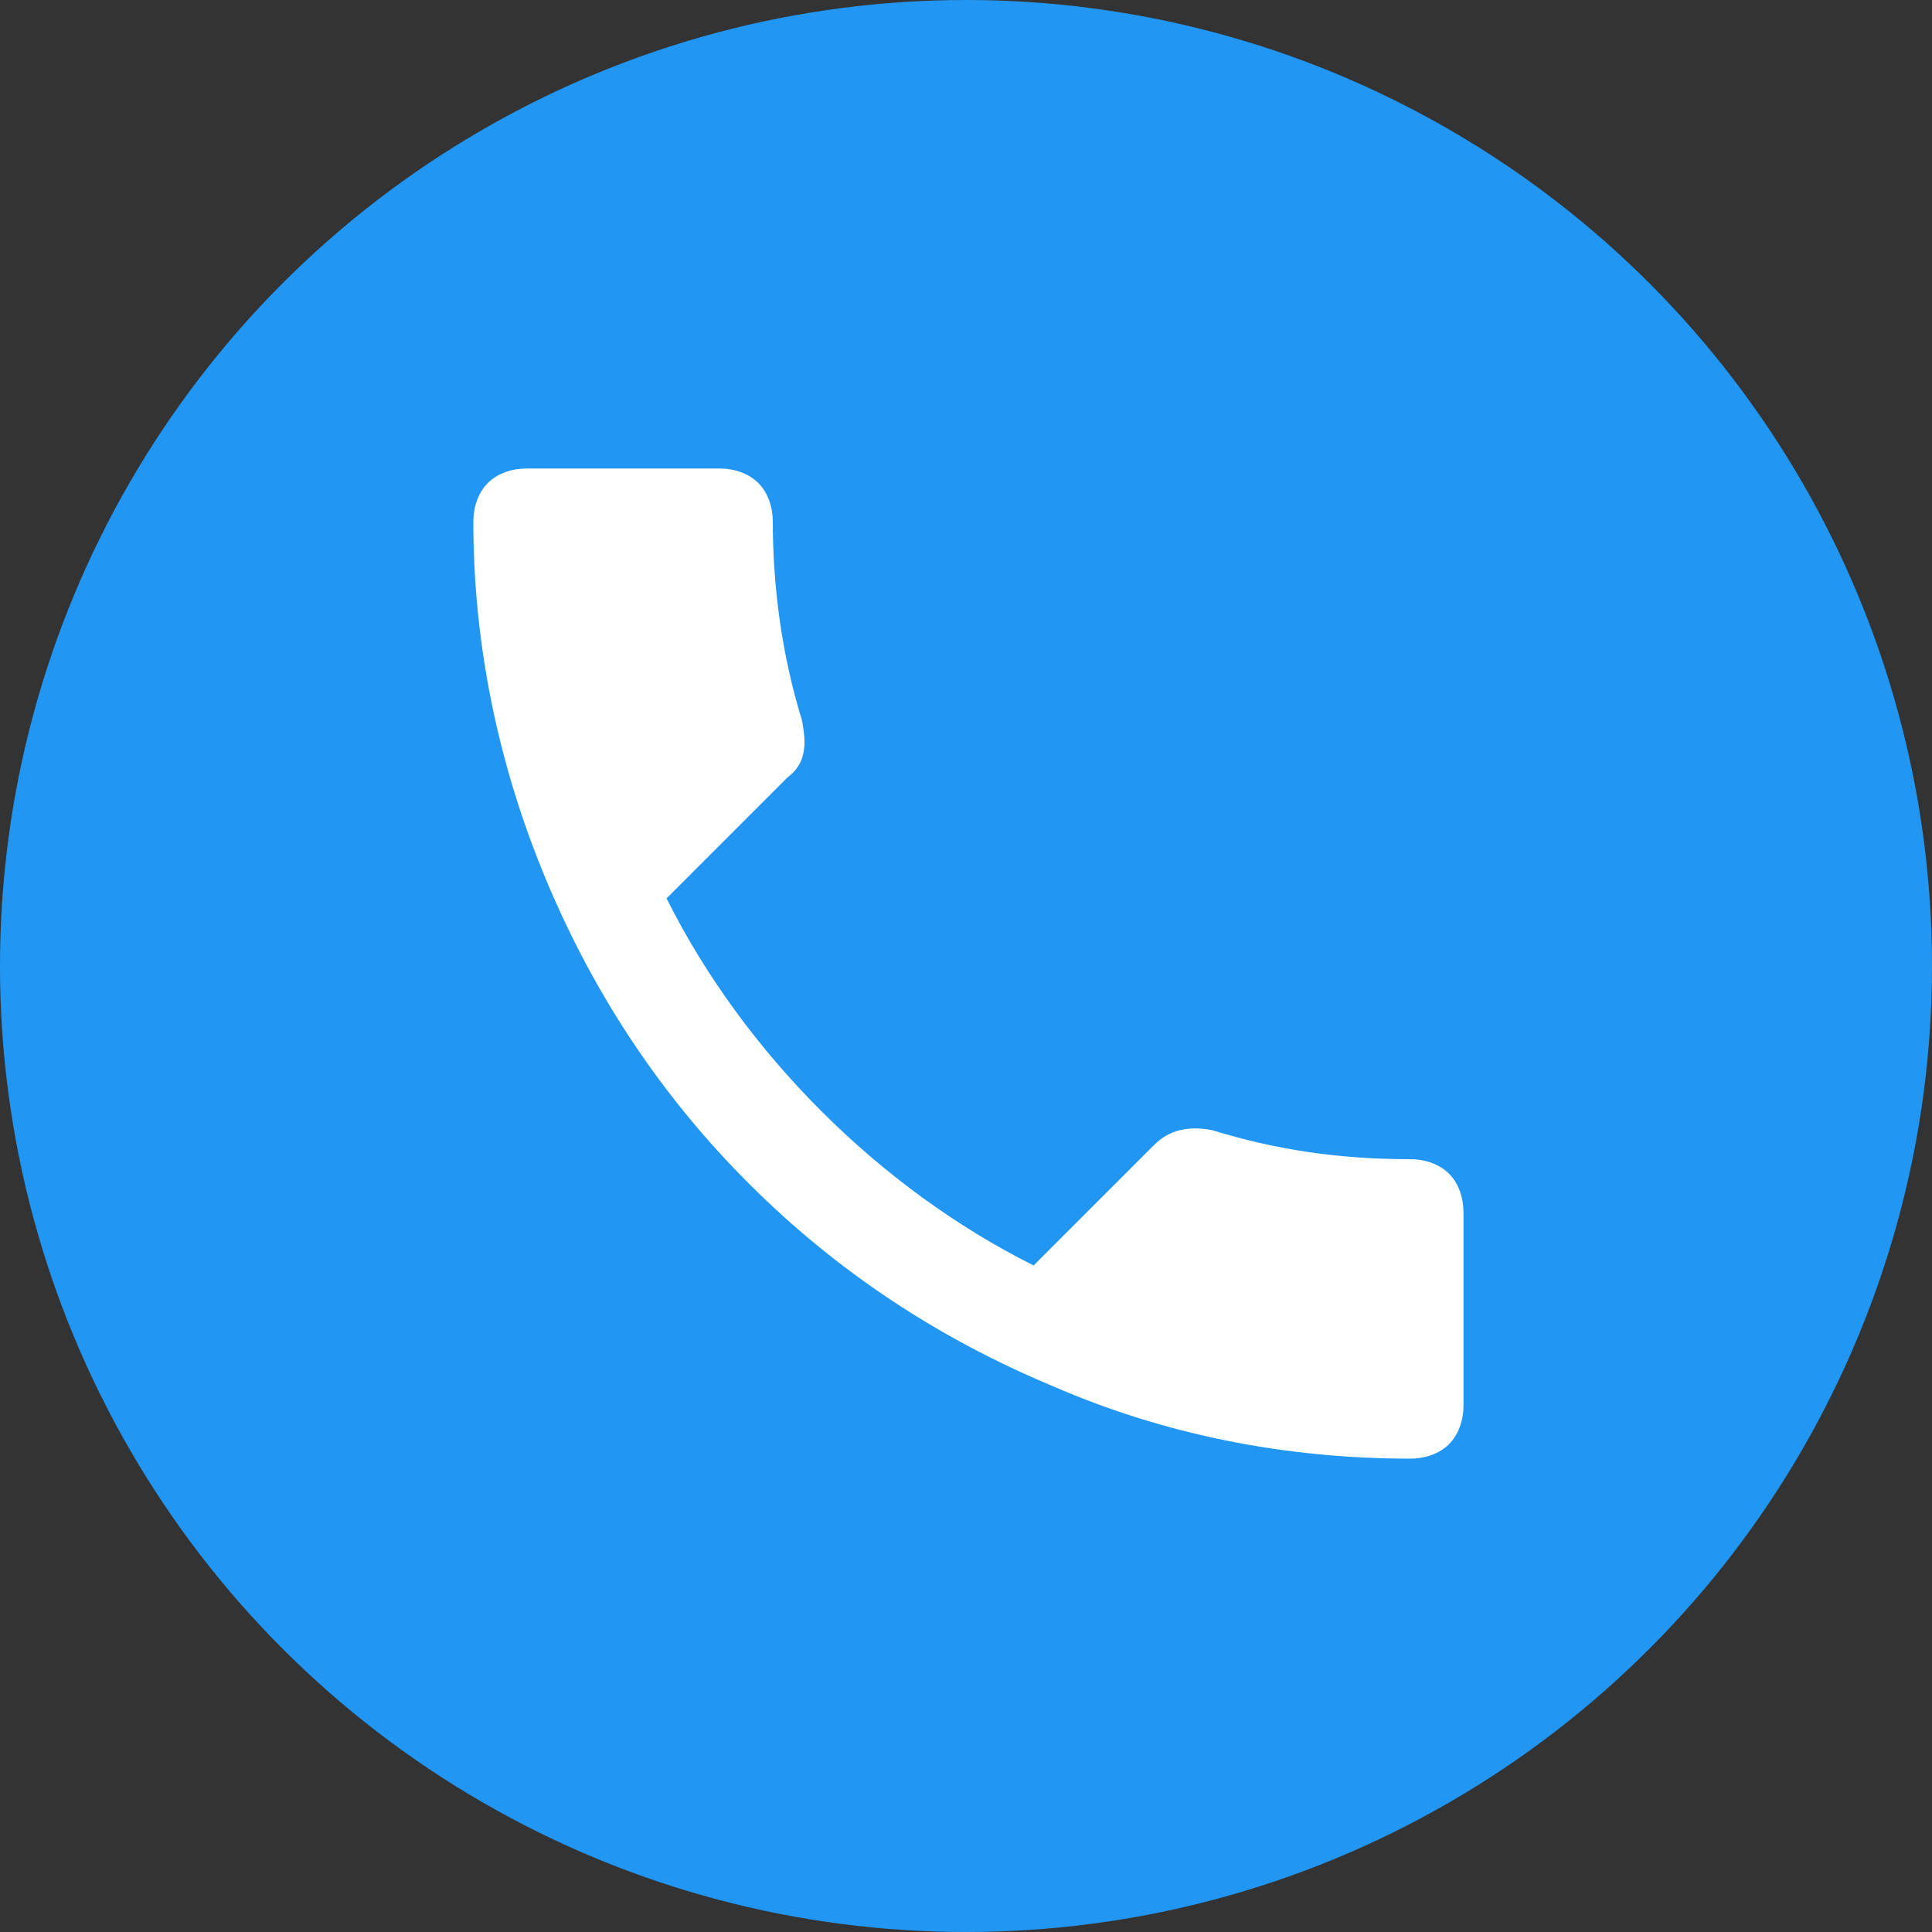
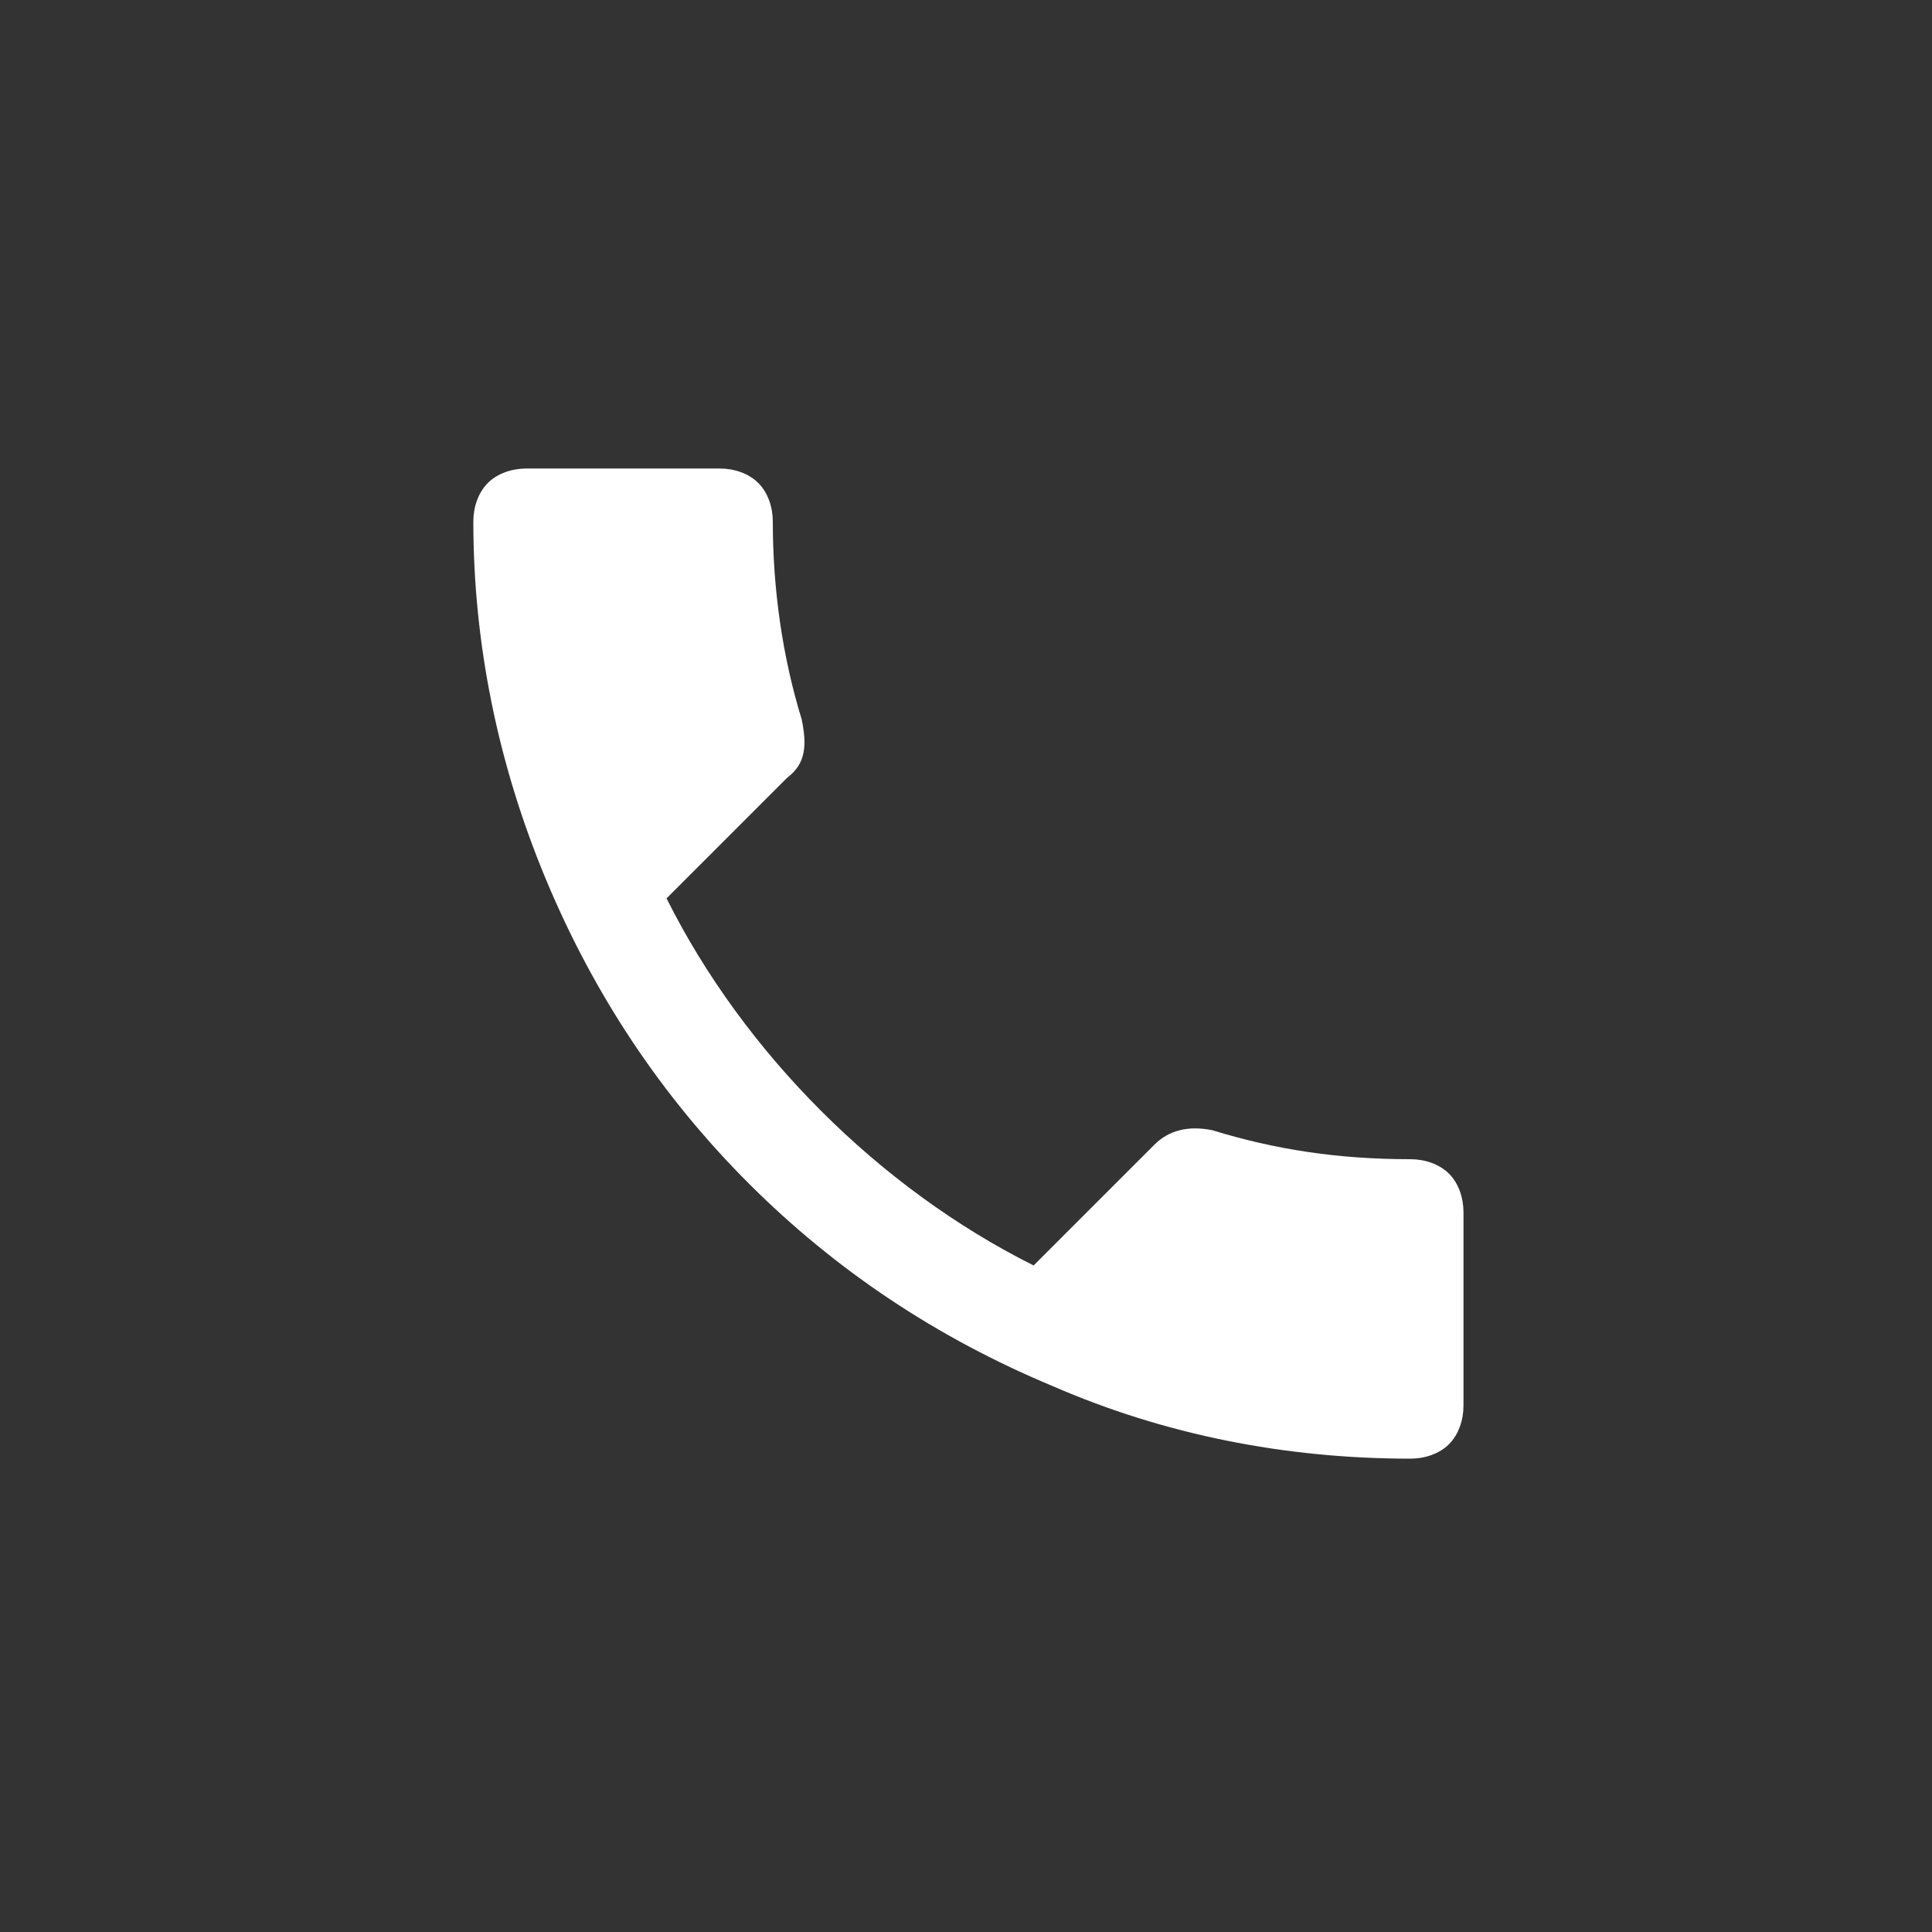
<svg xmlns="http://www.w3.org/2000/svg" version="1.1" id="Capa_1" x="0px" y="0px" viewBox="0 0 40 40" style="enable-background:new 0 0 40 40;" xml:space="preserve">
  <rect x="0" y="0" width="40" height="40" fill="#333333" stroke="none" />
  <style type="text/css">
	.st0{fill:#2196F3;}
	.st1{fill:#FFFFFF;}
</style>
  <g>
-     <circle class="st0" cx="20" cy="20" r="20" />
    <path class="st1" d="M13.8,18.6c0.8,1.6,1.9,3.1,3.2,4.4c1.3,1.3,2.8,2.4,4.4,3.2l2.5-2.5c0.3-0.3,0.7-0.4,1.2-0.3   c1.3,0.4,2.6,0.6,4.1,0.6c0.3,0,0.6,0.1,0.8,0.3c0.2,0.2,0.3,0.5,0.3,0.8v4c0,0.3-0.1,0.6-0.3,0.8c-0.2,0.2-0.5,0.3-0.8,0.3   c-2.6,0-5.1-0.5-7.4-1.5c-2.4-1-4.5-2.4-6.3-4.2c-1.8-1.8-3.2-3.9-4.2-6.3c-1-2.4-1.5-4.9-1.5-7.4c0-0.3,0.1-0.6,0.3-0.8   s0.5-0.3,0.8-0.3h4c0.3,0,0.6,0.1,0.8,0.3s0.3,0.5,0.3,0.8c0,1.4,0.2,2.8,0.6,4.1c0.1,0.5,0.1,0.9-0.3,1.2L13.8,18.6z" />
  </g>
</svg>